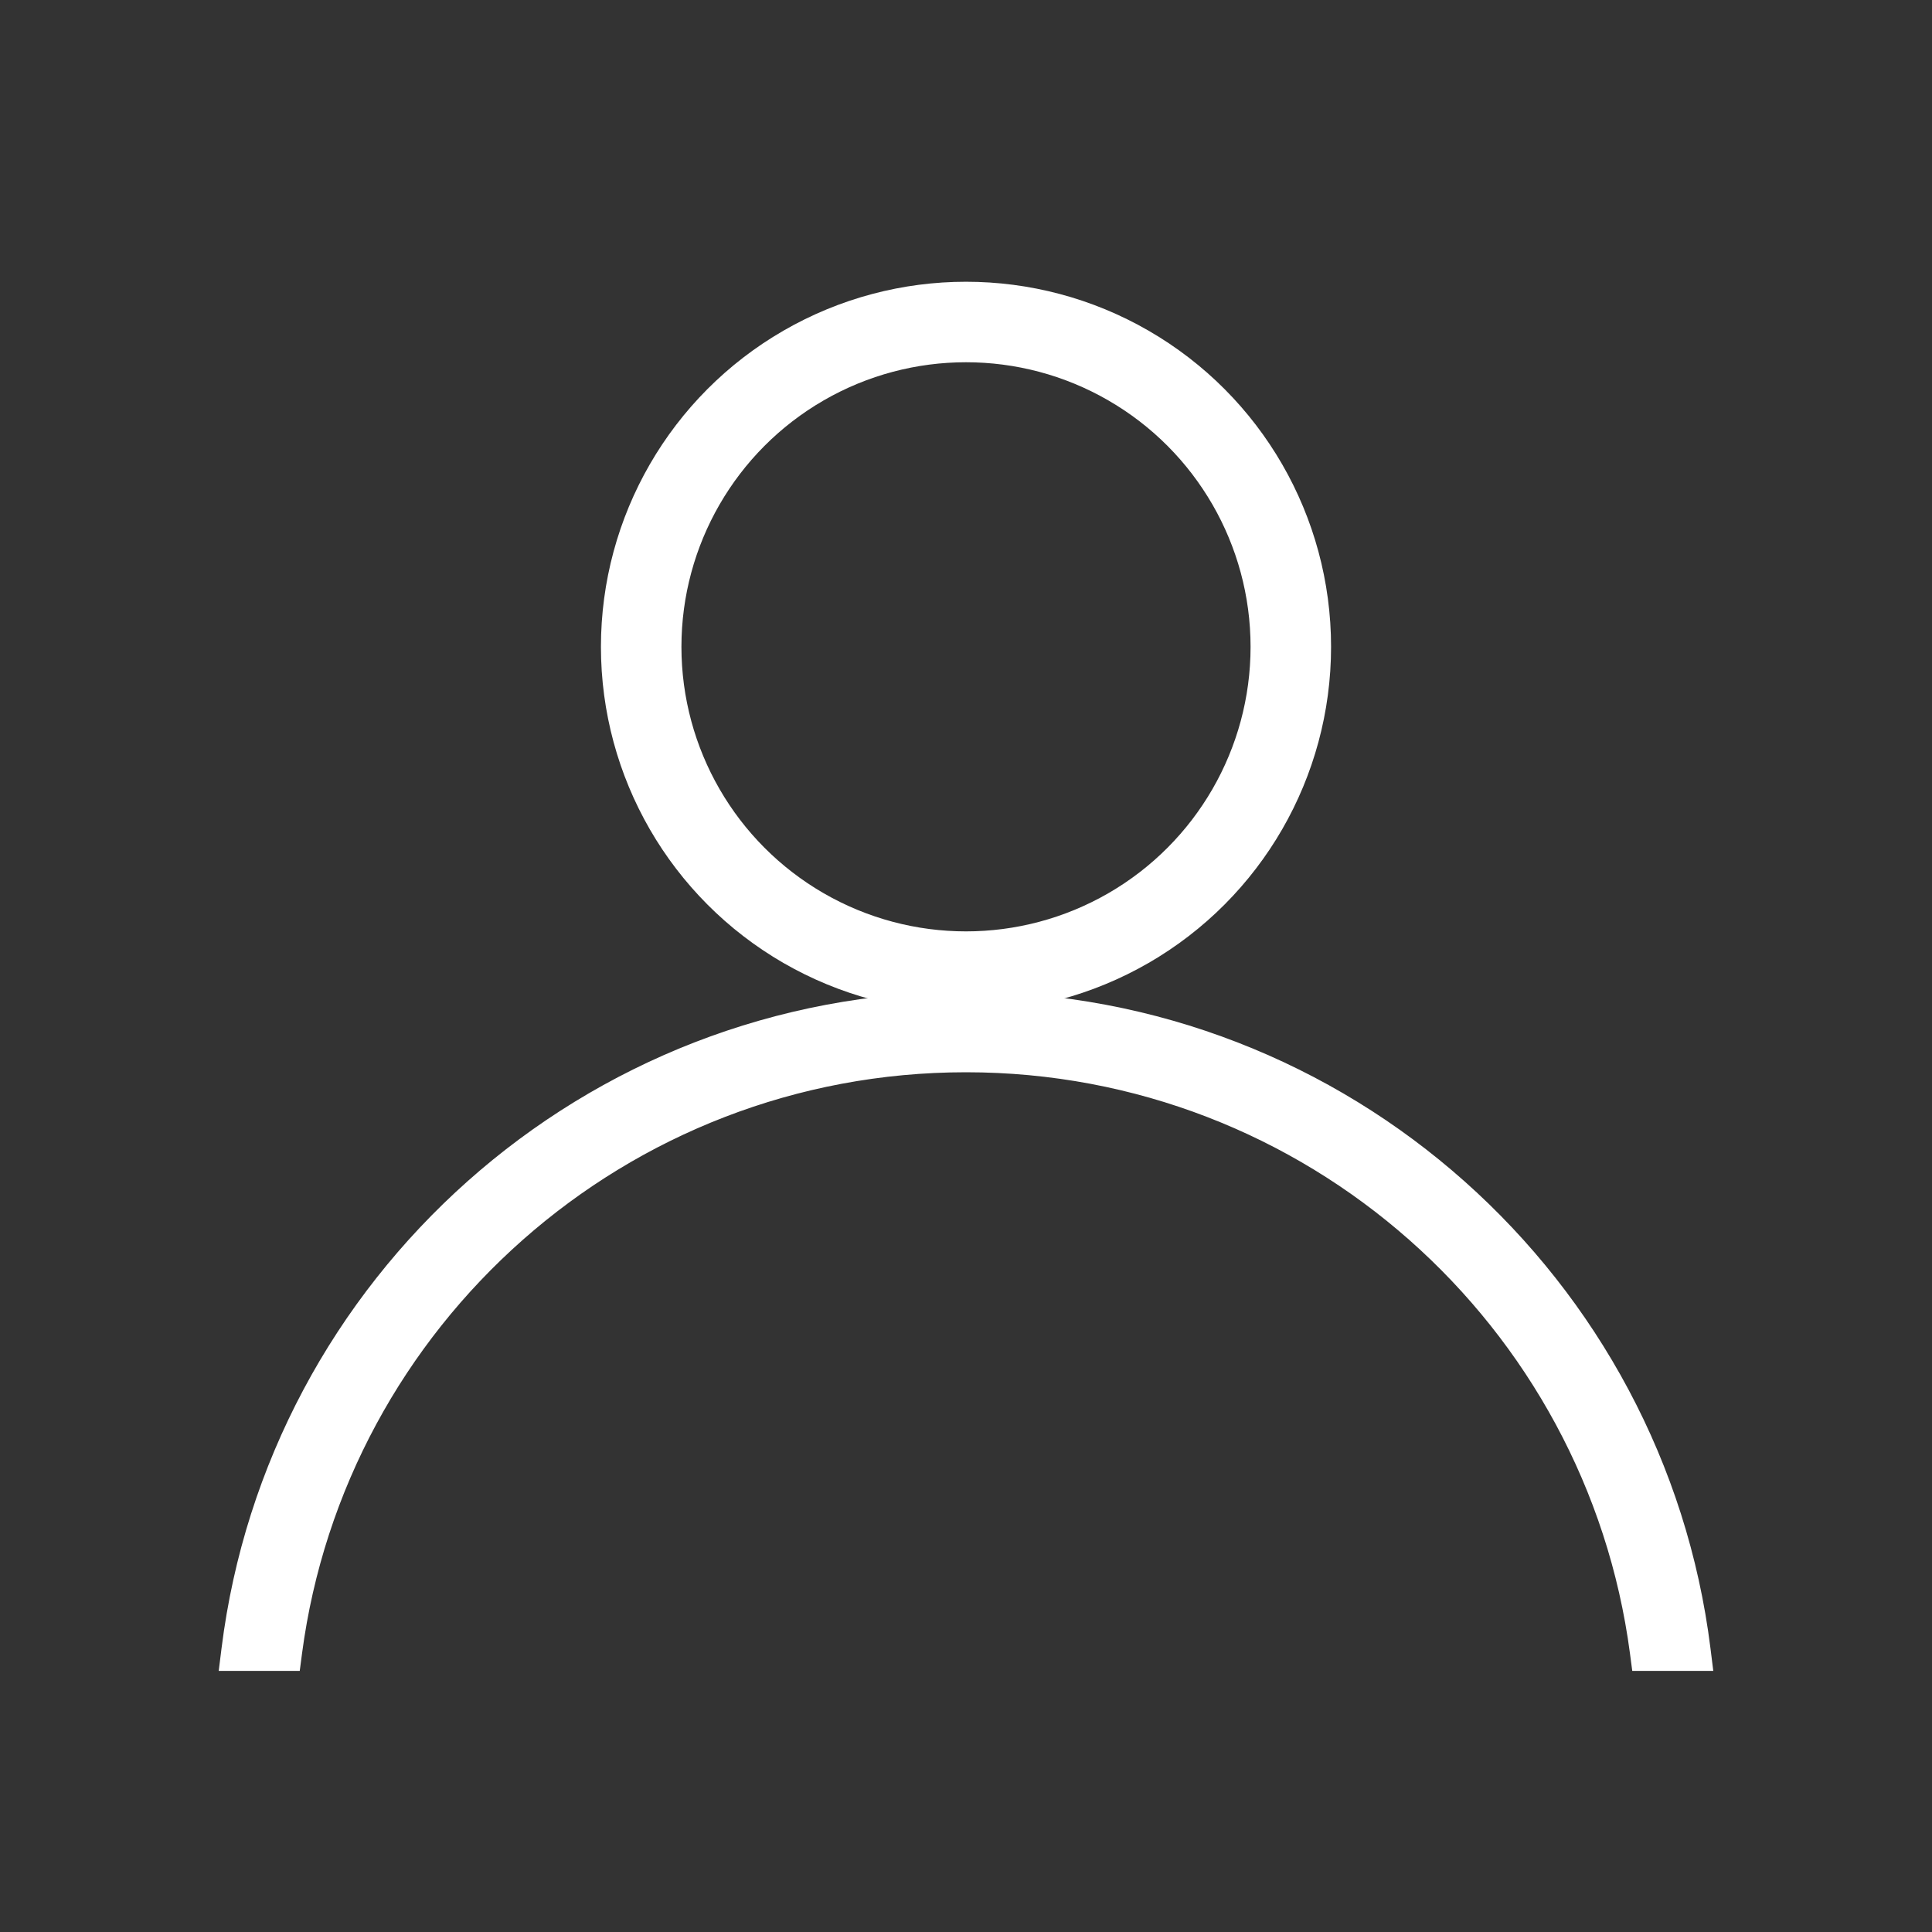
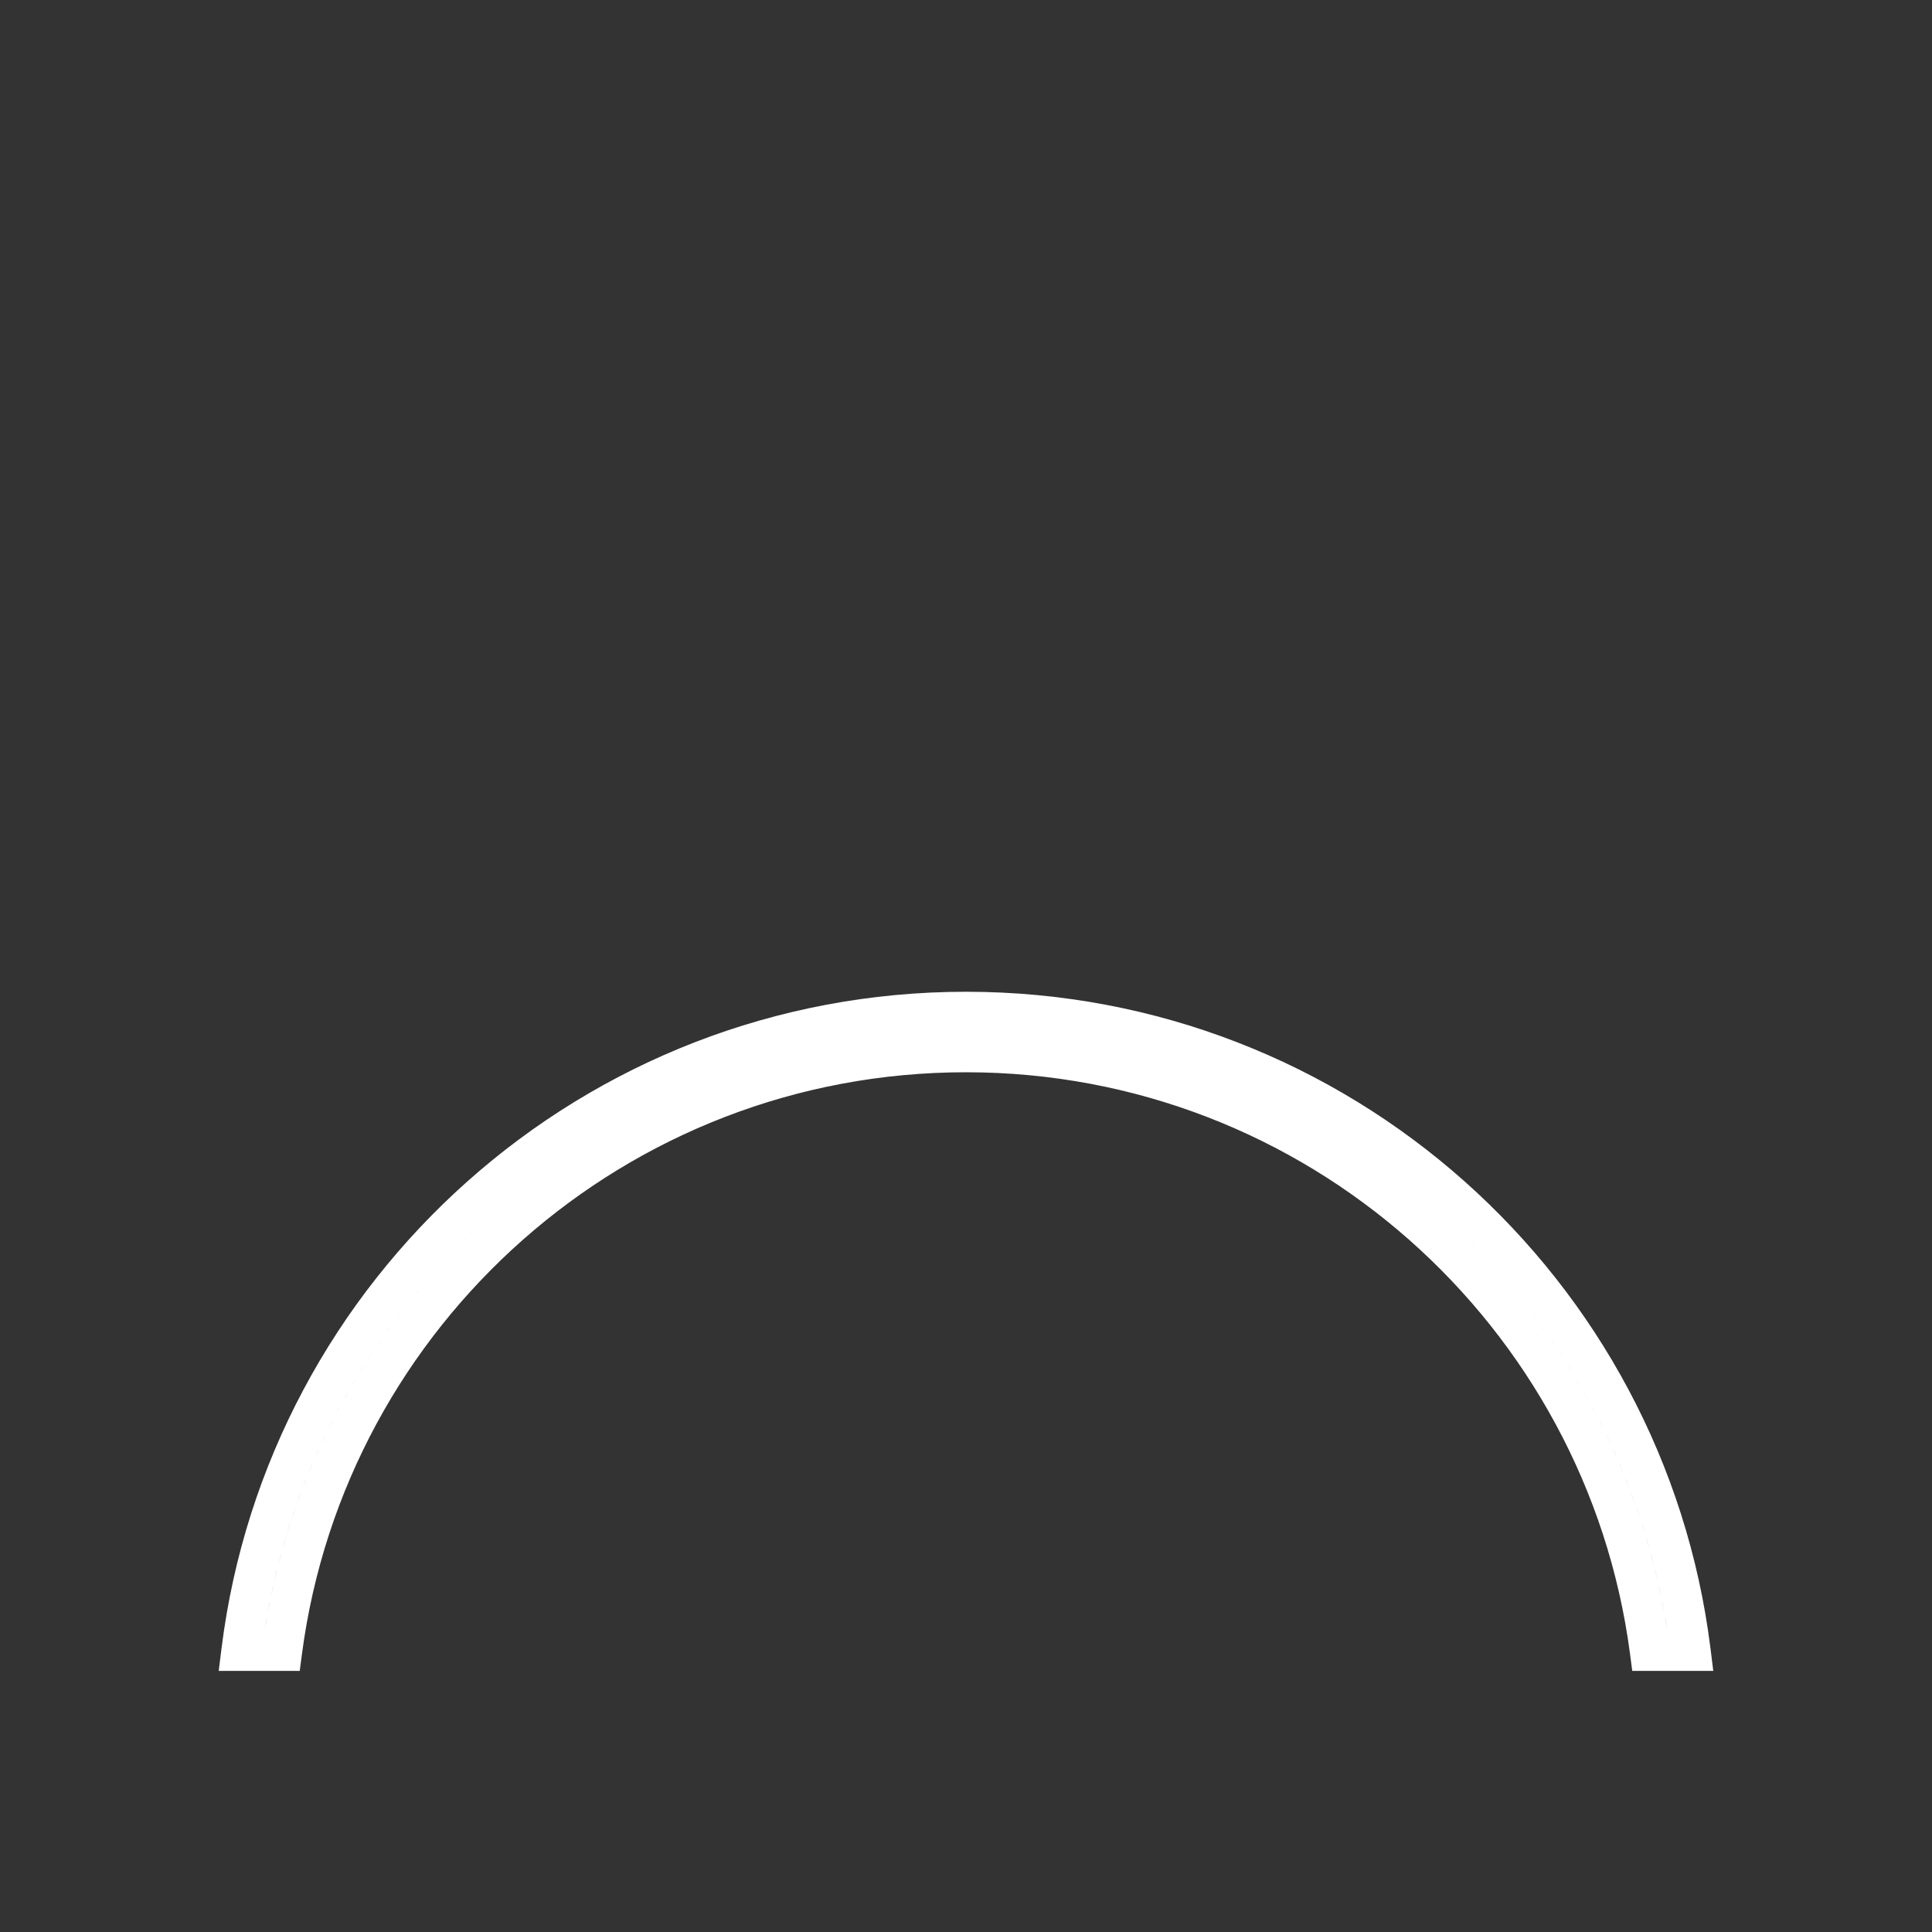
<svg xmlns="http://www.w3.org/2000/svg" width="48" height="48" viewBox="0 0 48 48" fill="none">
  <rect x="0" y="0" width="48" height="48" fill="#333333" stroke="none" />
-   <circle cx="24" cy="16.07" r="8.07" stroke="white" stroke-width="2" />
-   <path fill-rule="evenodd" clip-rule="evenodd" d="M40.992 41.013C39.882 32.618 32.698 26.14 24 26.14C15.302 26.14 8.118 32.618 7.008 41.013H6C7.116 32.065 14.749 25.14 24 25.14C33.251 25.14 40.884 32.065 42 41.013H40.992Z" fill="white" />
  <path d="M40.992 41.013L40.496 41.079L40.553 41.513H40.992V41.013ZM7.008 41.013V41.513H7.447L7.504 41.079L7.008 41.013ZM6 41.013L5.504 40.951L5.434 41.513H6V41.013ZM42 41.013V41.513H42.566L42.496 40.951L42 41.013ZM41.487 40.948C40.346 32.308 32.952 25.64 24 25.64V26.64C32.444 26.64 39.419 32.929 40.496 41.079L41.487 40.948ZM24 25.64C15.048 25.64 7.654 32.308 6.513 40.948L7.504 41.079C8.581 32.929 15.556 26.64 24 26.64V25.64ZM6 41.513H7.008V40.513H6V41.513ZM24 24.64C14.494 24.64 6.65 31.756 5.504 40.951L6.496 41.075C7.581 32.374 15.005 25.64 24 25.64V24.64ZM42.496 40.951C41.35 31.756 33.506 24.64 24 24.64V25.64C32.995 25.64 40.419 32.374 41.504 41.075L42.496 40.951ZM40.992 41.513H42V40.513H40.992V41.513Z" fill="white" />
</svg>